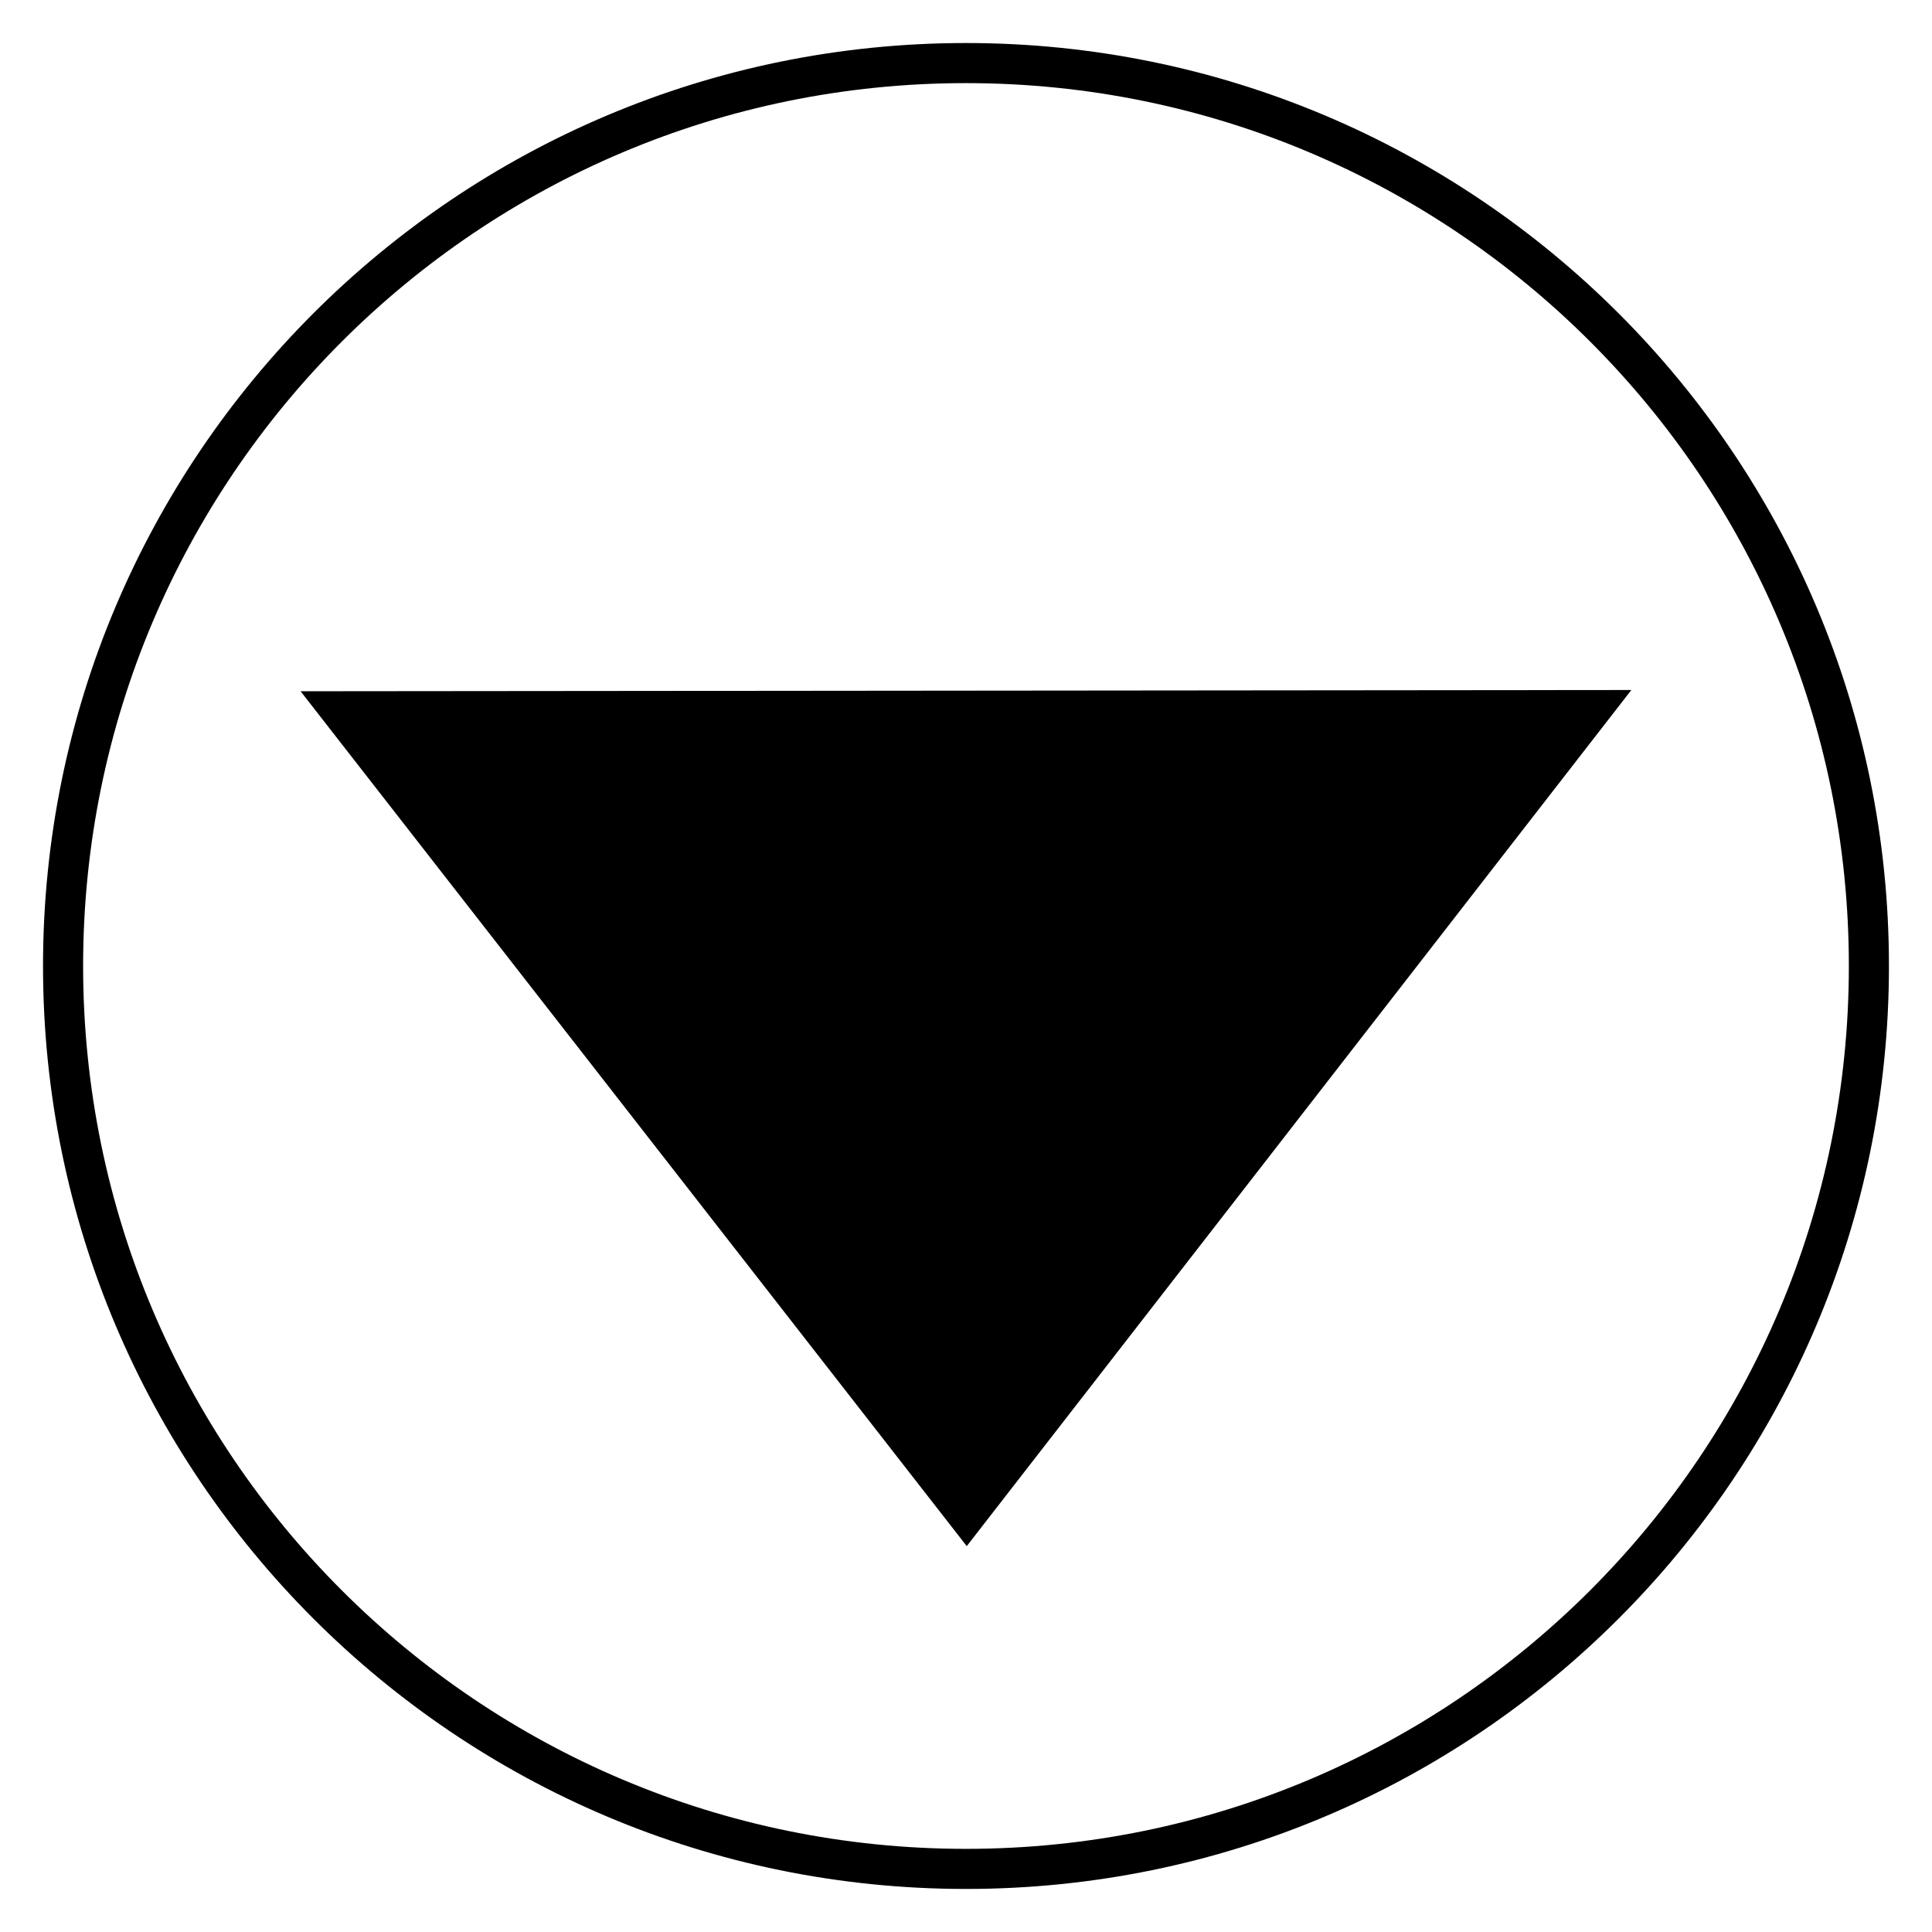
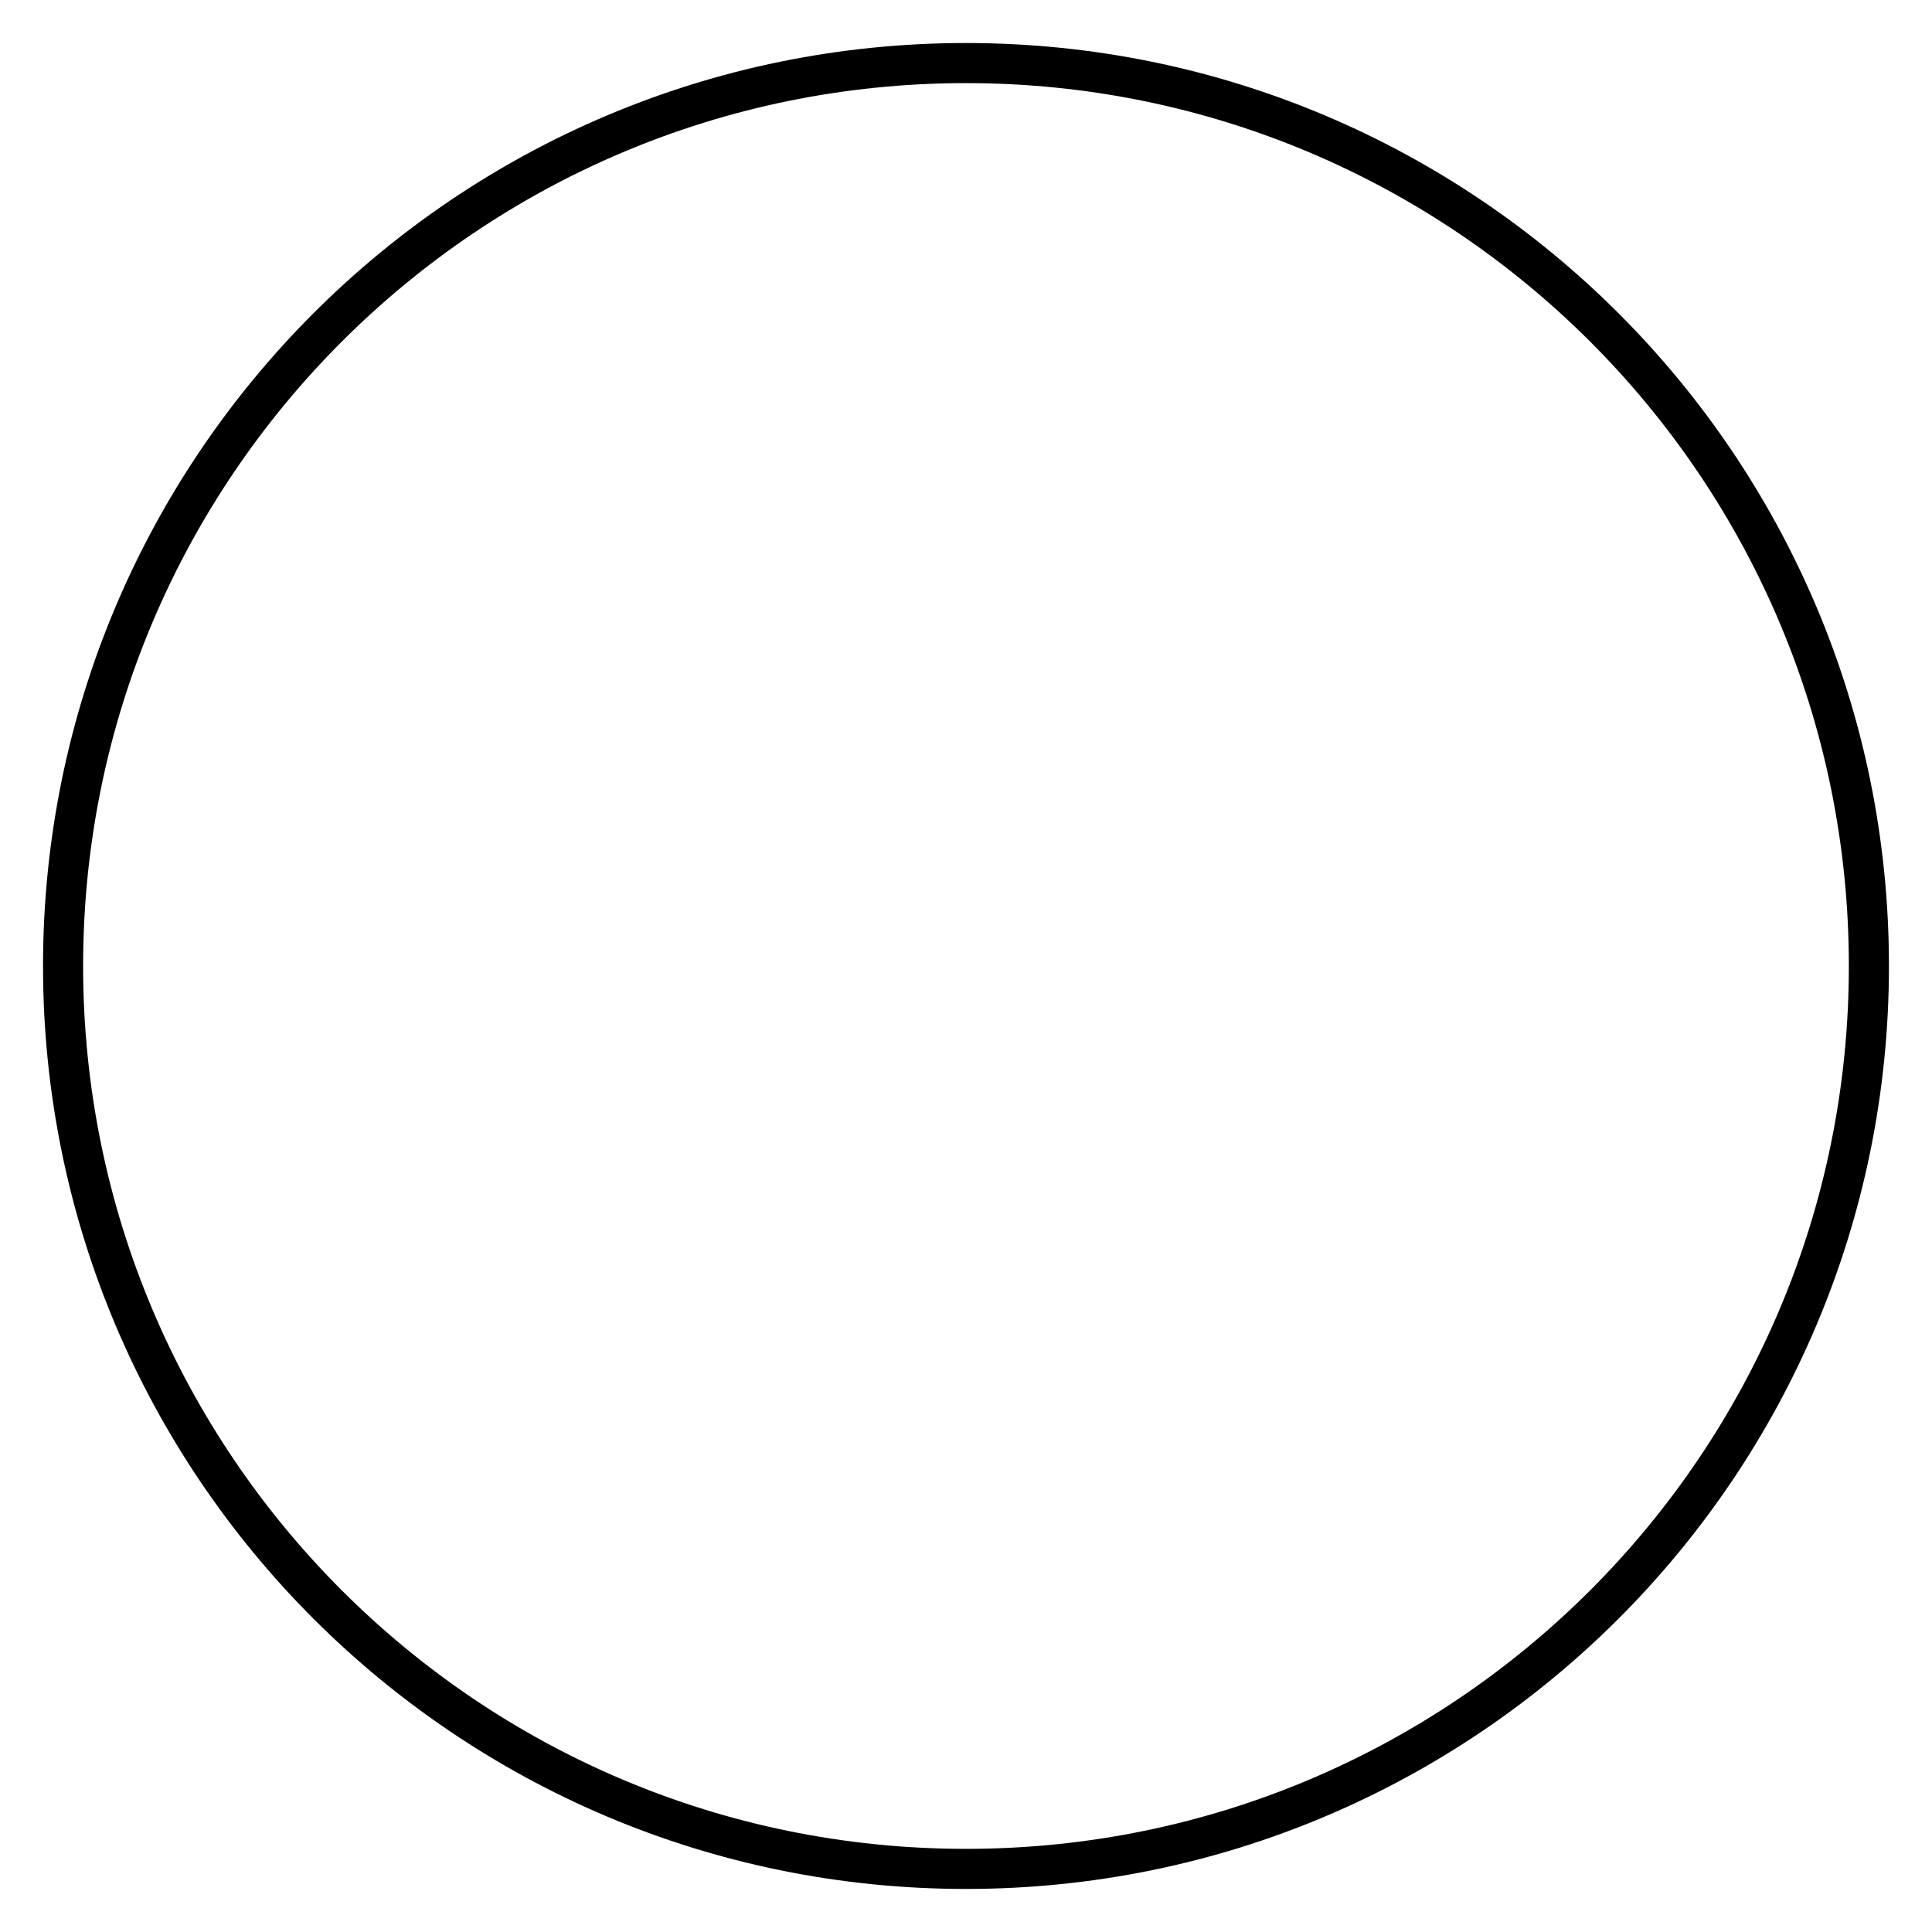
<svg xmlns="http://www.w3.org/2000/svg" width="800px" height="800px" version="1.1" viewBox="144 144 512 512">
-   <path d="m223.66 327.19 176.54 226.55 176.12-226.88" />
  <path transform="matrix(19.042 0 0 19.042 148.09 148.09)" d="m25.795 13.229c0 6.94-5.626 12.566-12.566 12.566-6.94 0-12.566-5.626-12.566-12.566 0-6.94 5.626-12.566 12.566-12.566 6.94 0 12.566 5.626 12.566 12.566" fill="none" stroke="#000000" stroke-linecap="round" stroke-linejoin="round" stroke-width=".558" />
</svg>